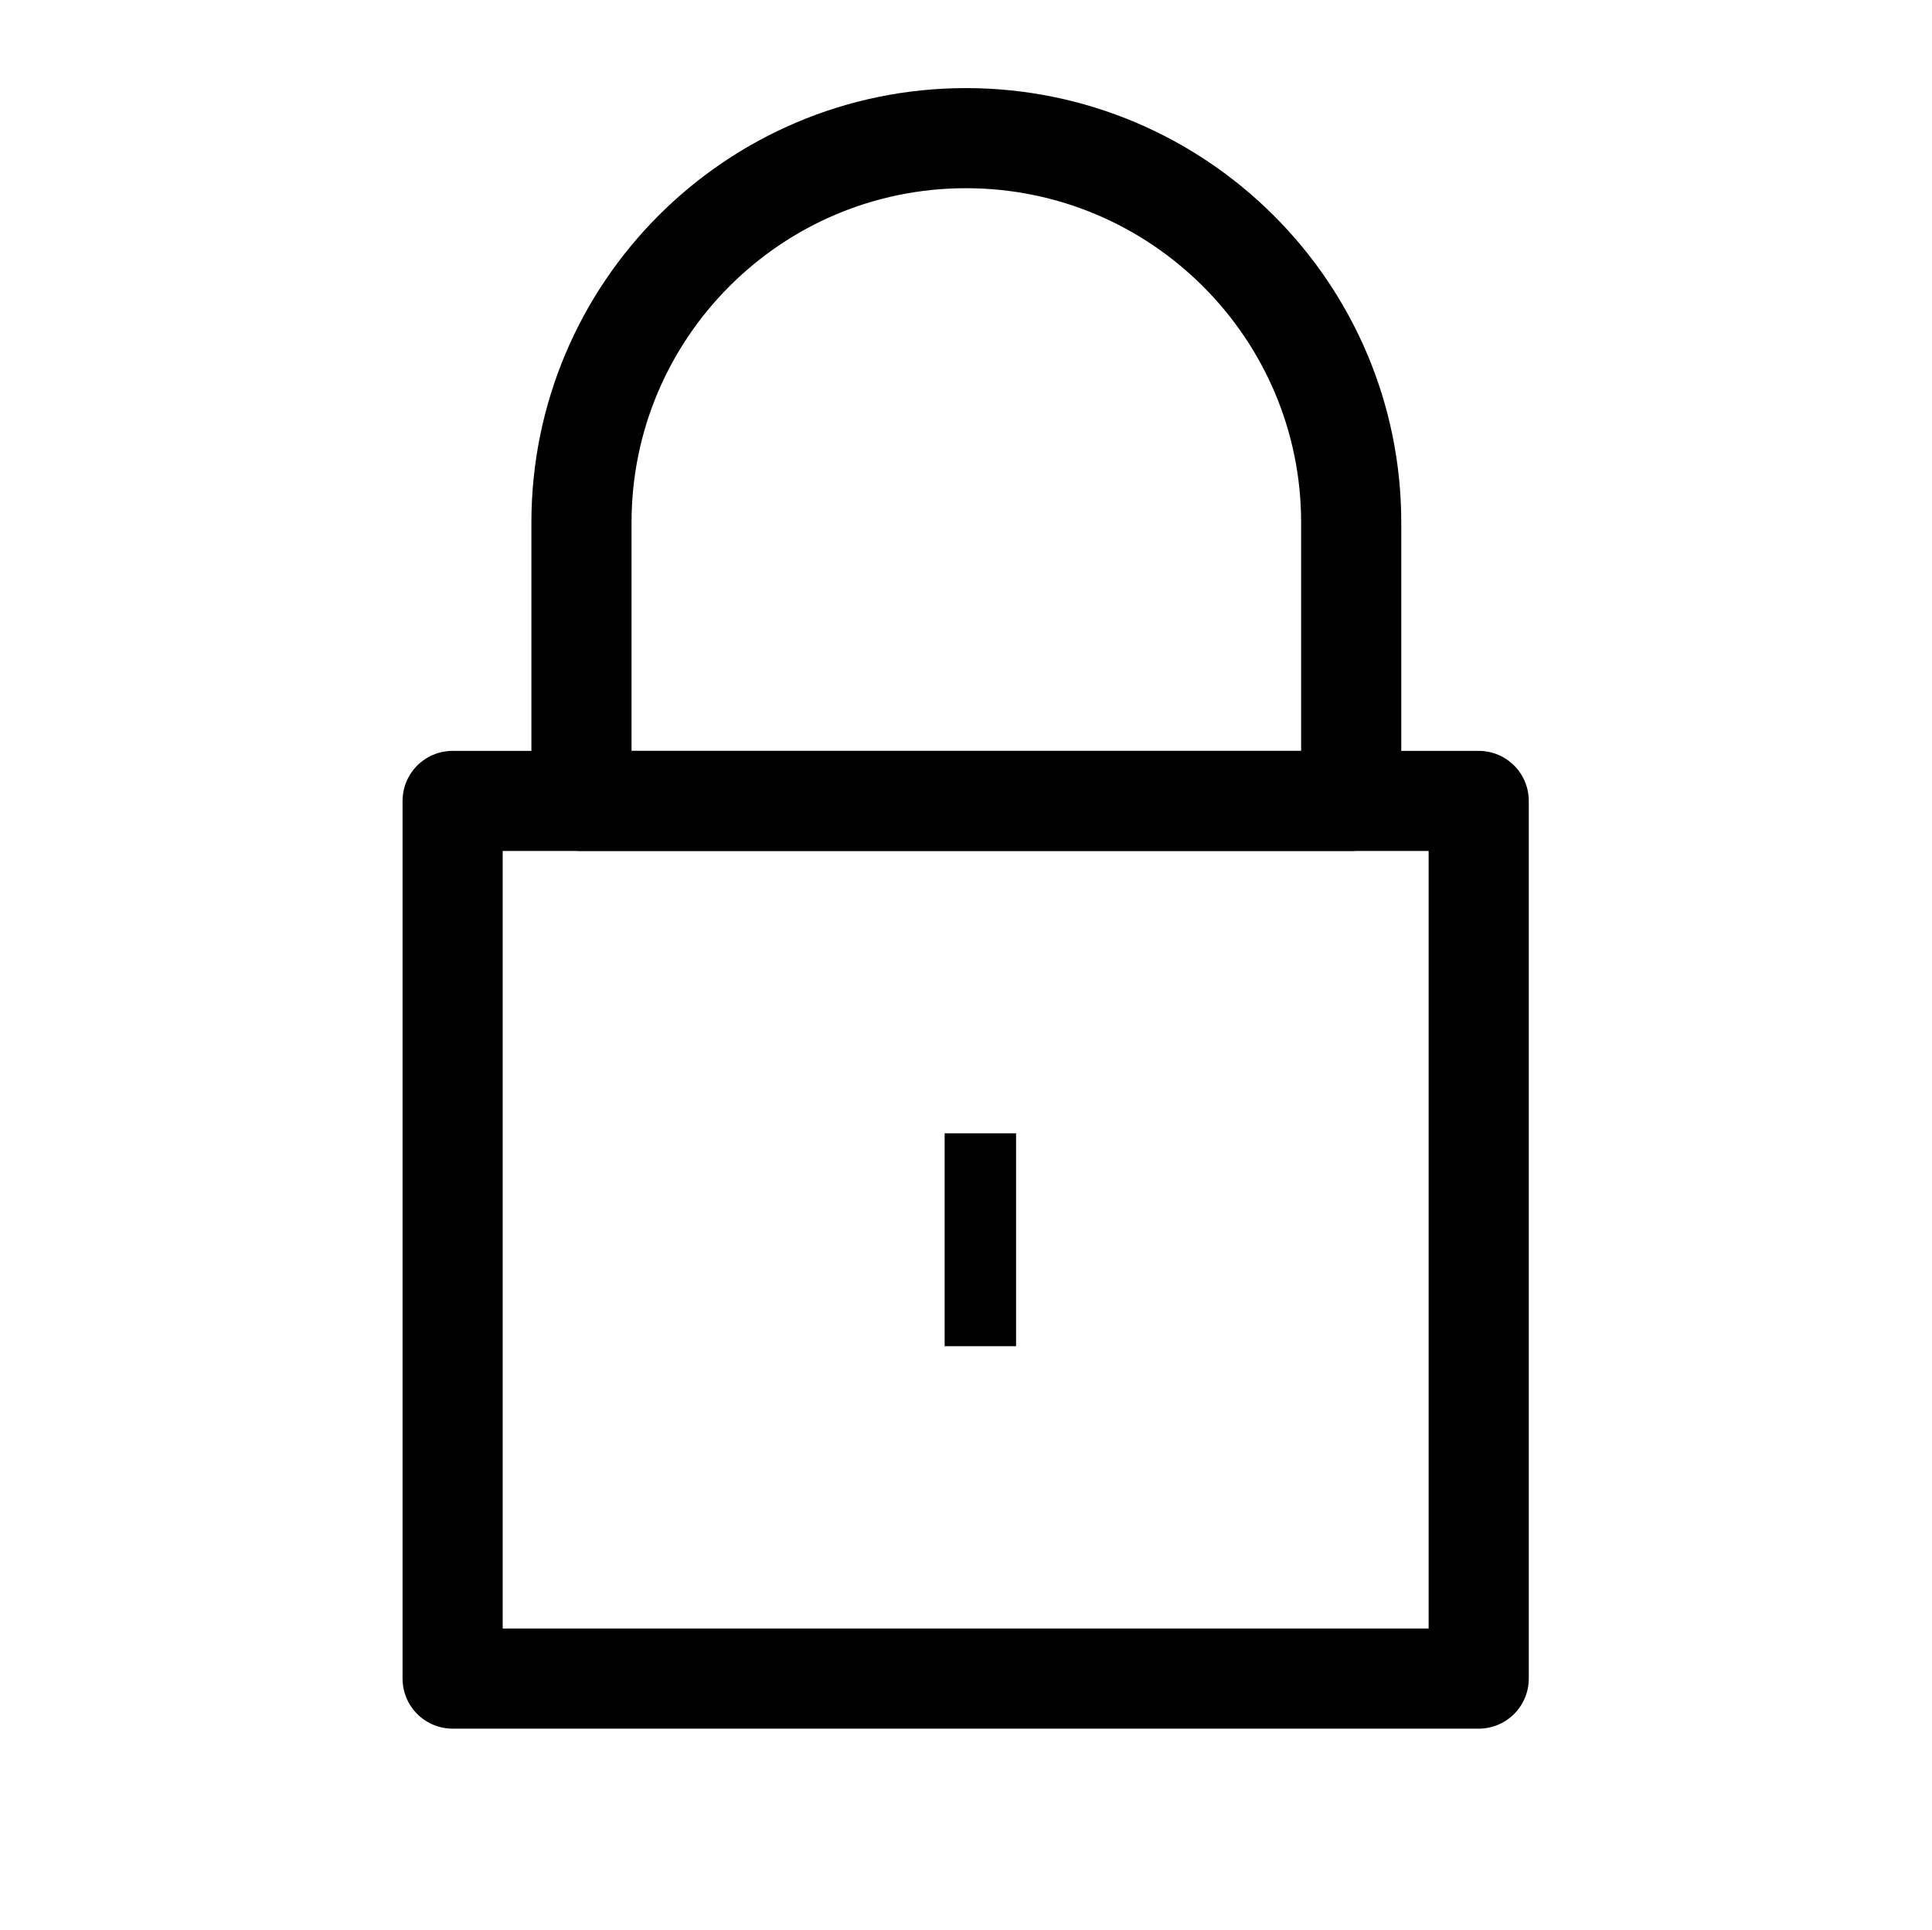
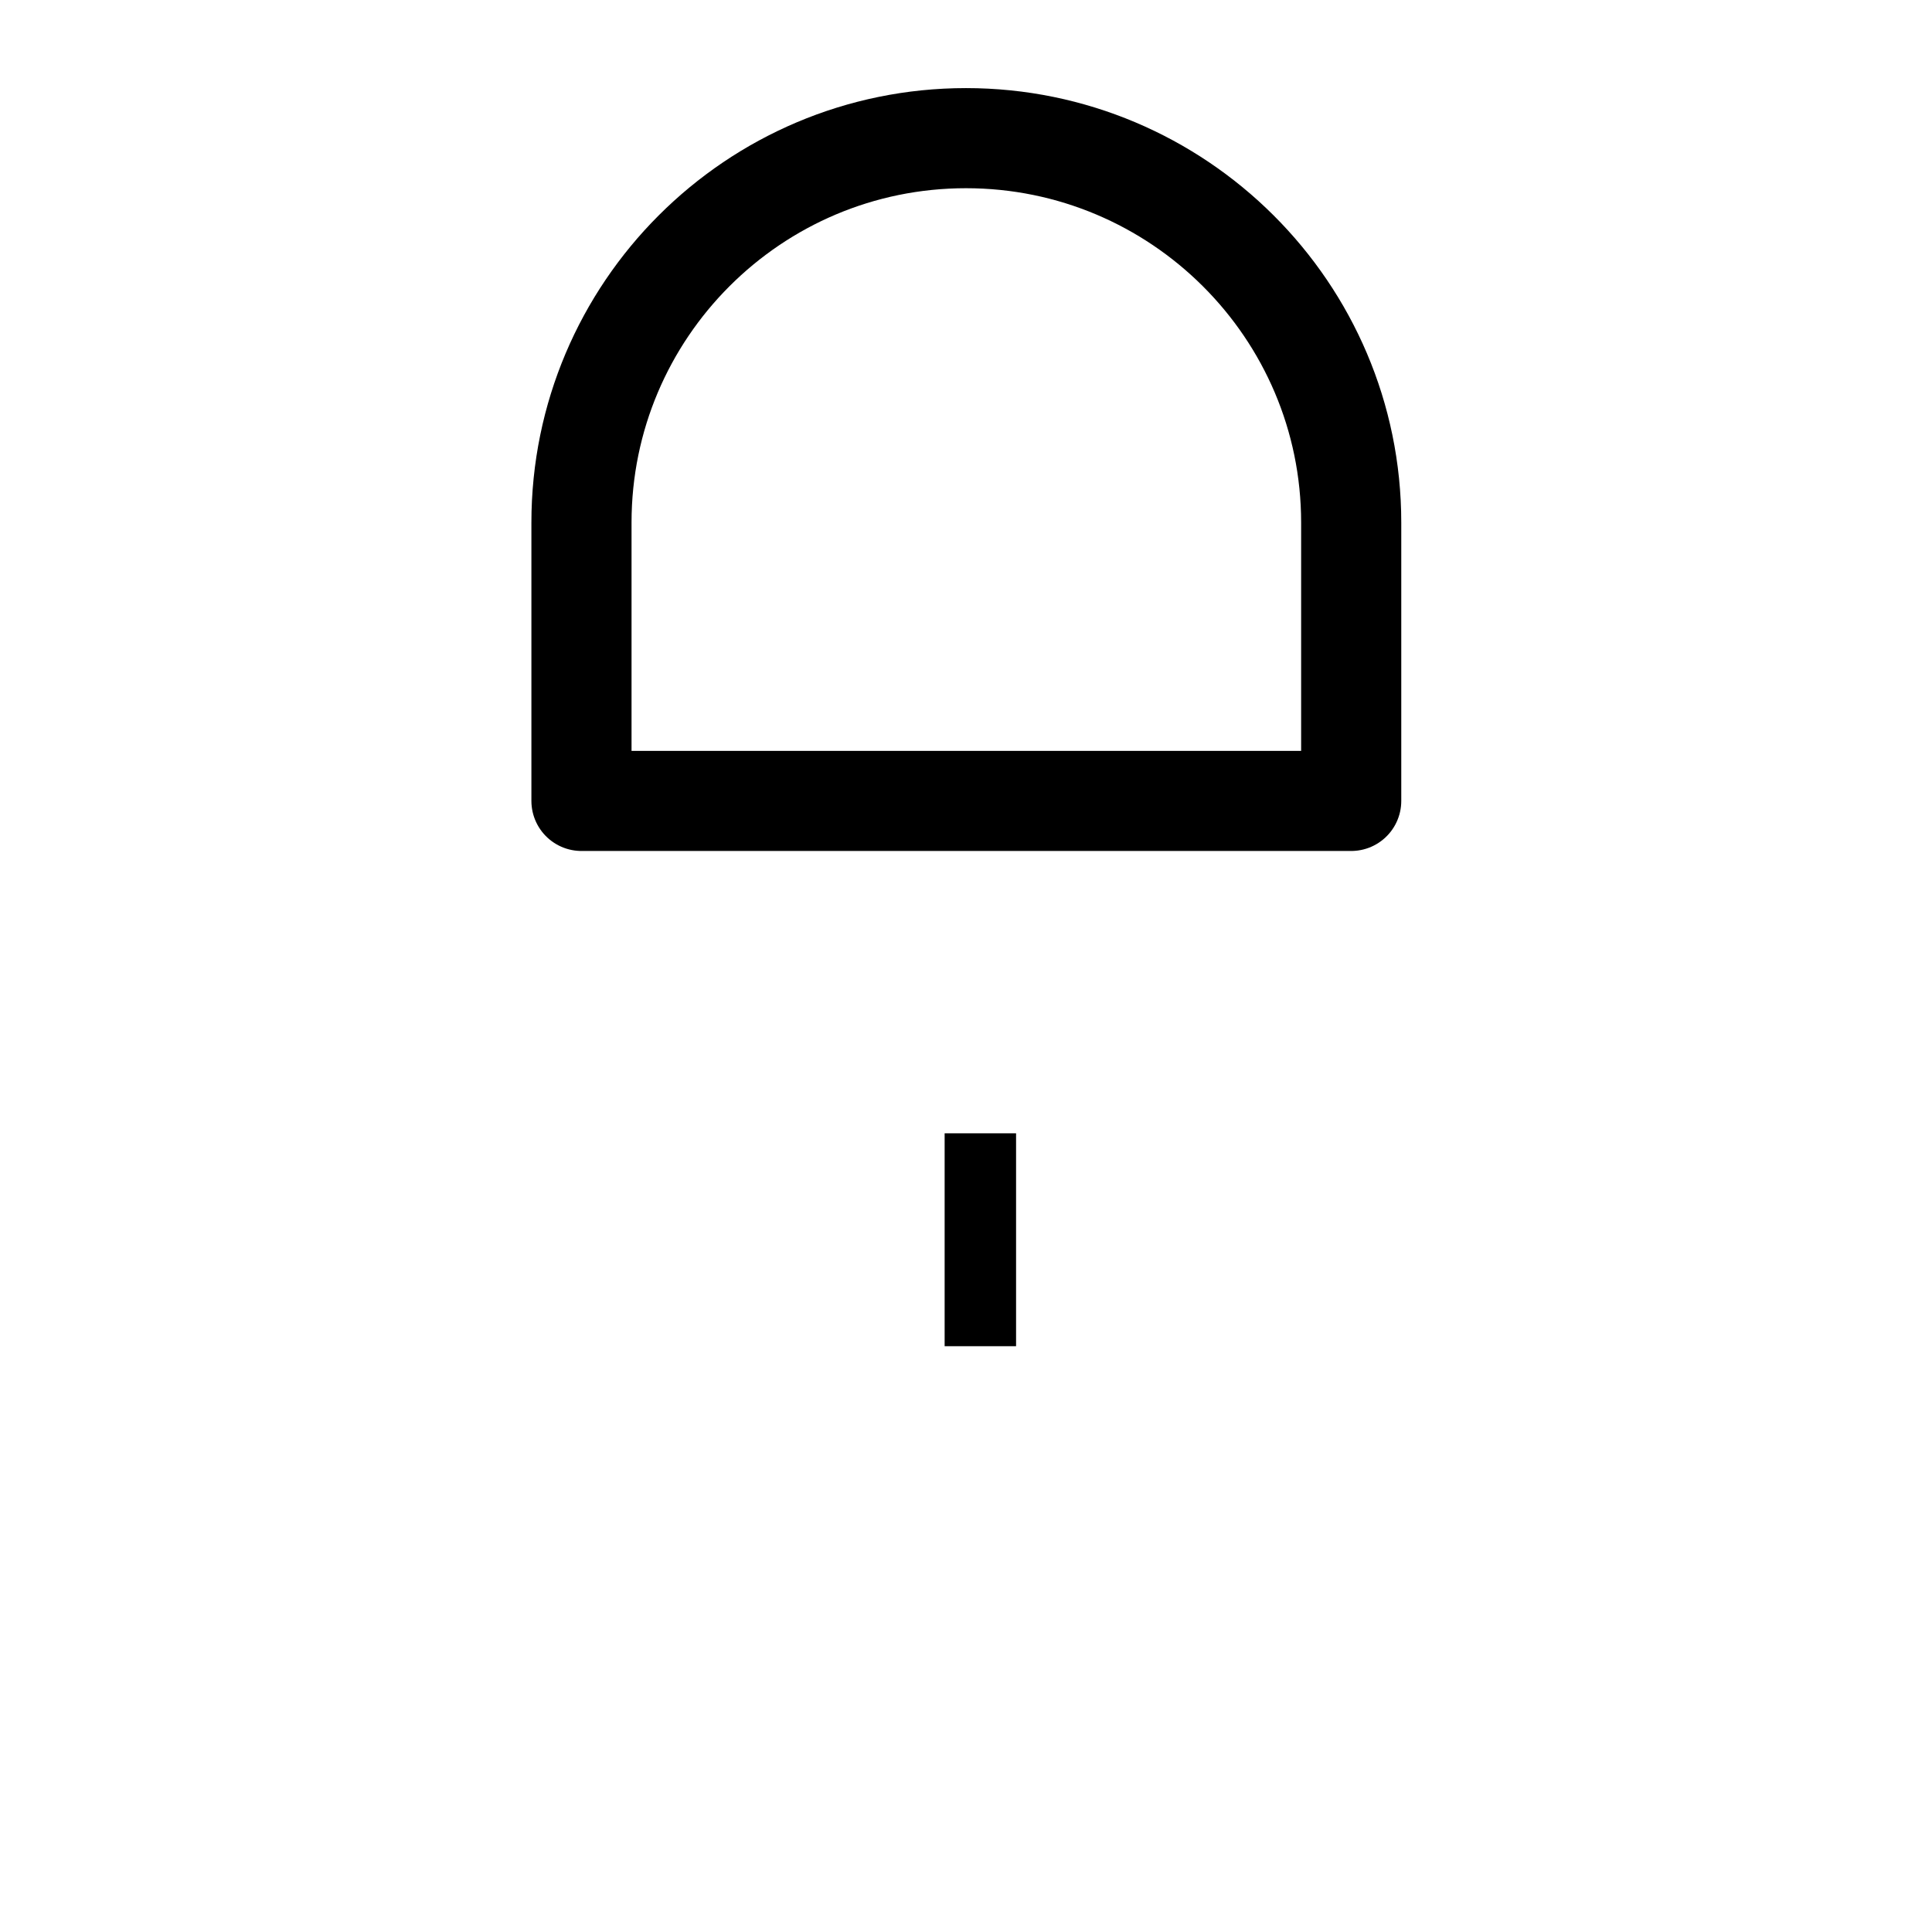
<svg xmlns="http://www.w3.org/2000/svg" viewBox="0 0 28.94 28.92" id="Capa_2">
  <defs>
    <style>
      .cls-1, .cls-2 {
        fill: none;
      }

      .cls-2 {
        stroke: #000;
        stroke-linecap: round;
        stroke-linejoin: round;
        stroke-width: 1.5px;
      }
    </style>
  </defs>
  <g data-name="Capa_1" id="Capa_1-2">
    <g>
-       <ellipse ry="14.46" rx="14.47" cy="14.46" cx="14.47" class="cls-1" />
      <g>
-         <rect height="13.15" width="15.37" y="12" x="6.78" class="cls-2" />
        <rect height="3.19" width="1.07" y="16.98" x="14.15" />
        <path d="M20.24,7.83v4.17h-11.53v-4.17c0-3.18,2.58-5.76,5.76-5.76s5.77,2.58,5.77,5.76Z" class="cls-2" />
      </g>
    </g>
  </g>
</svg>